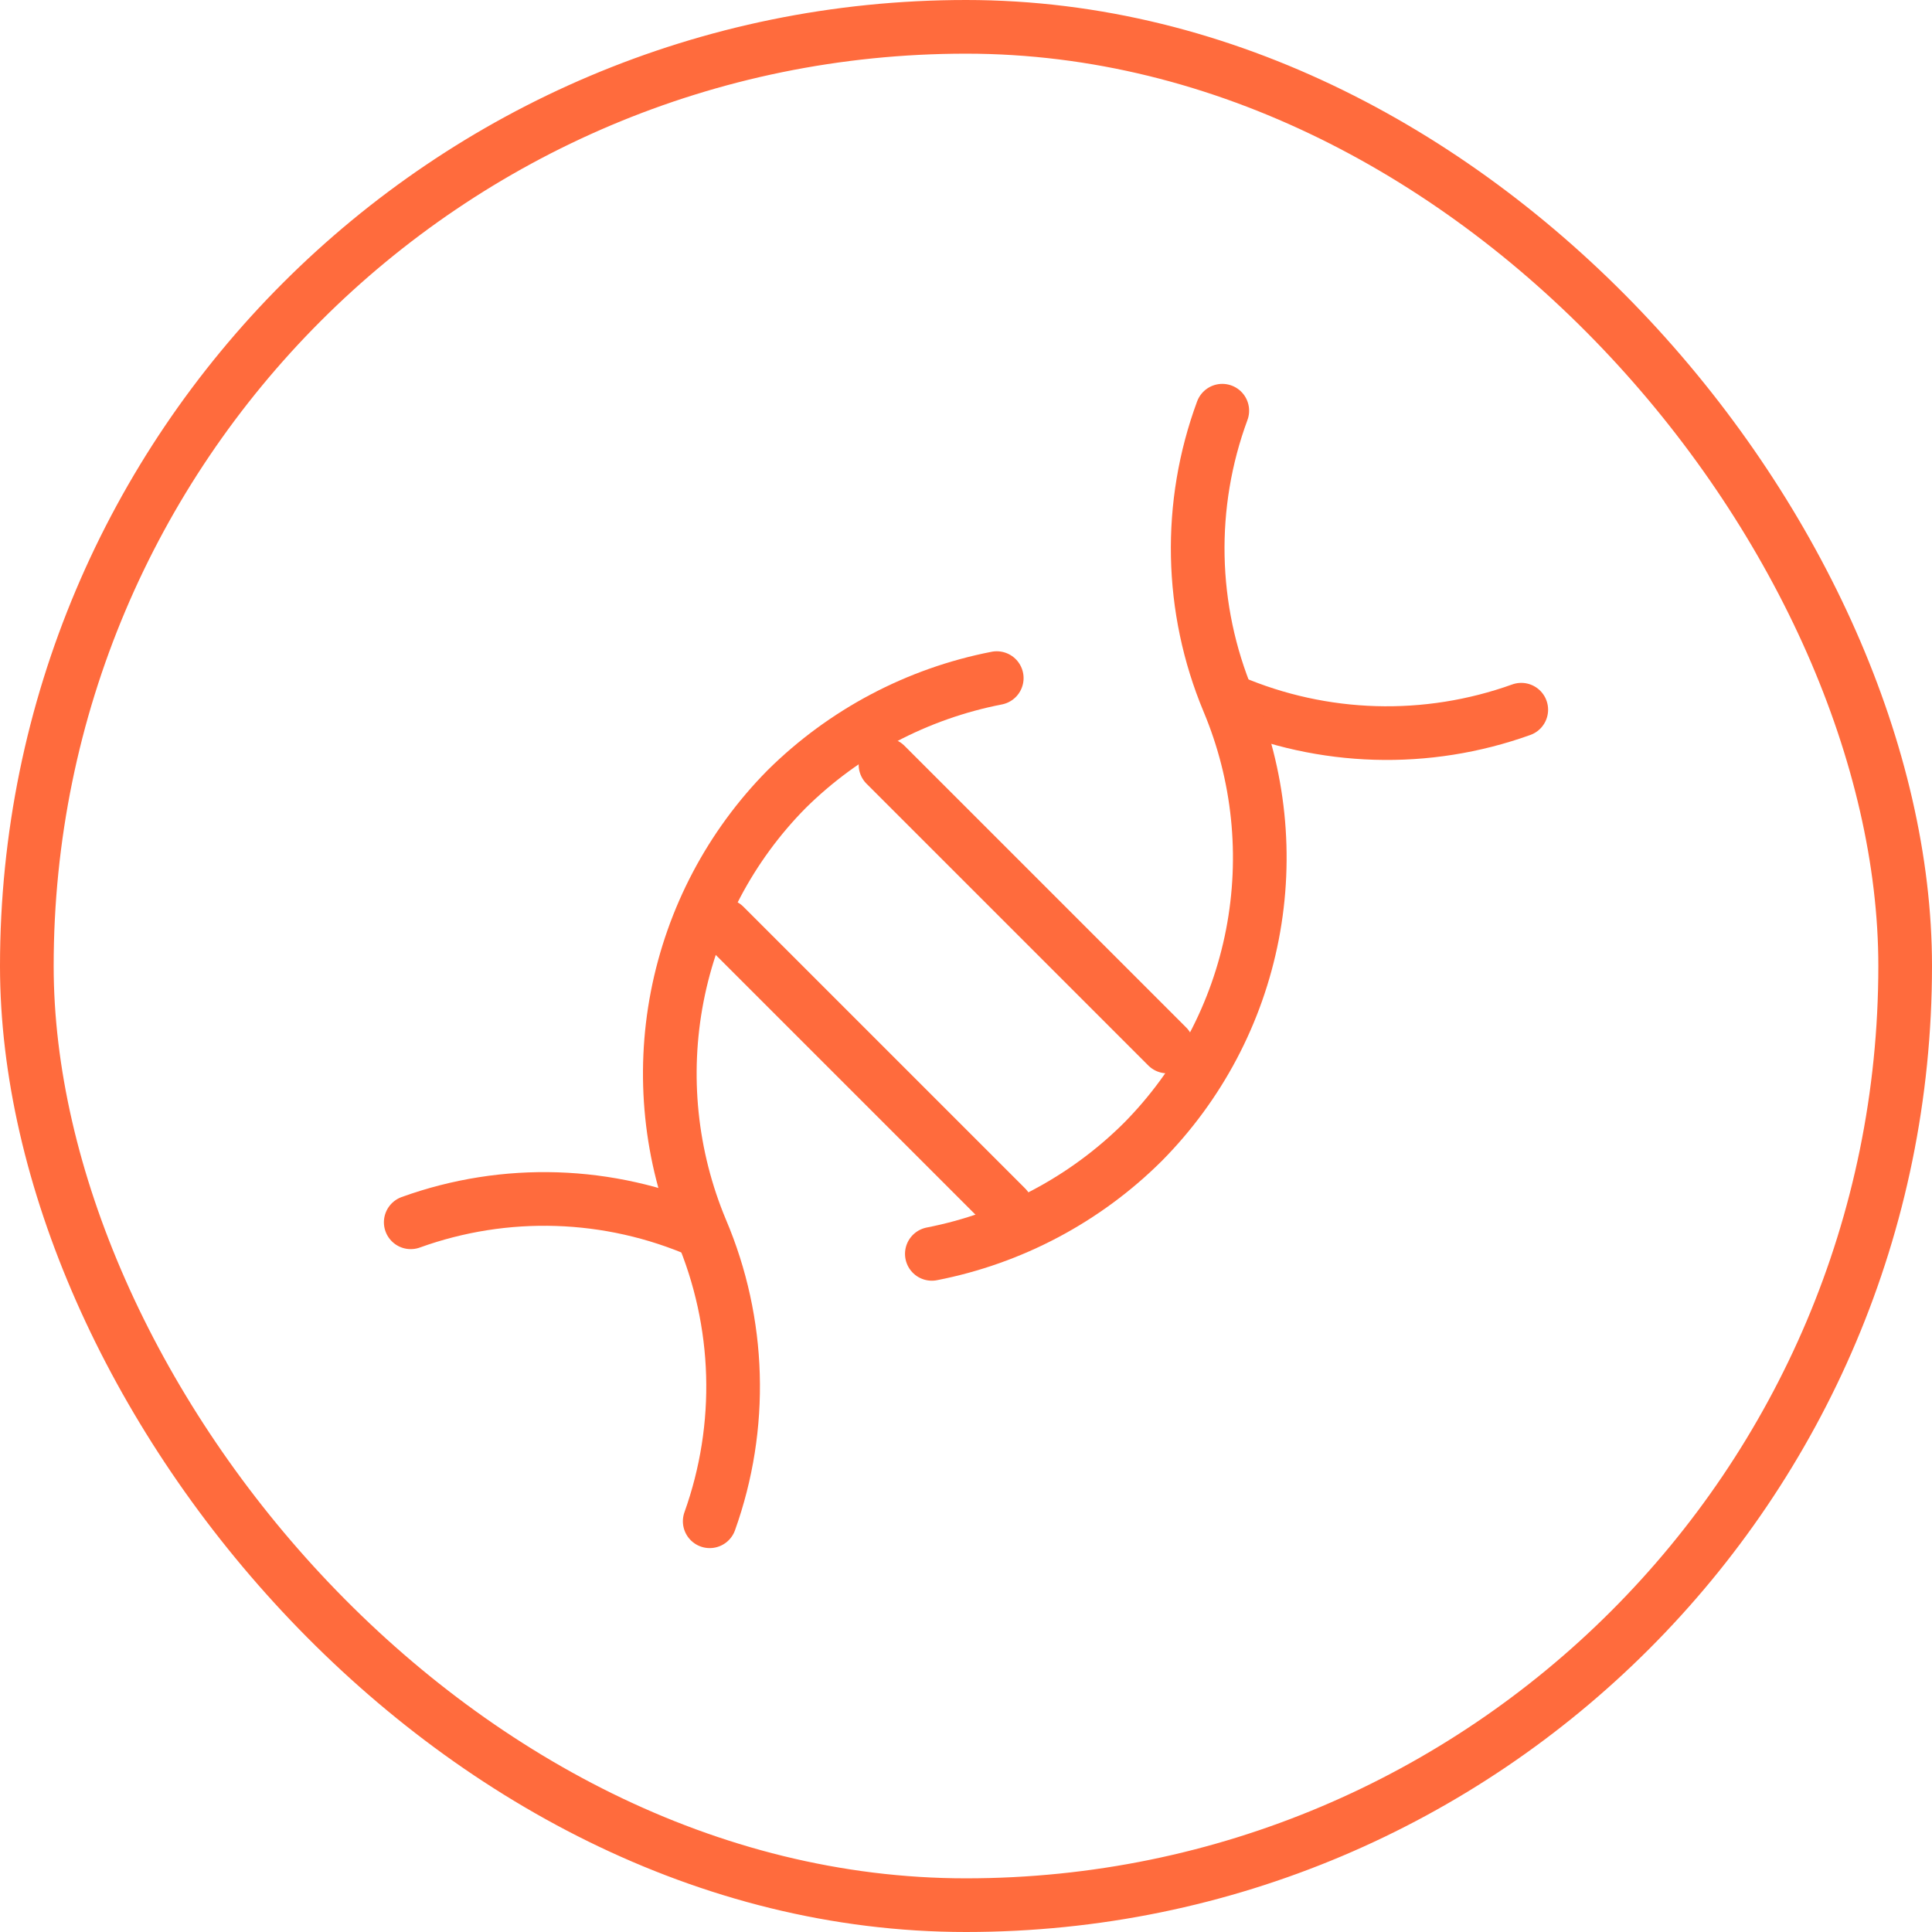
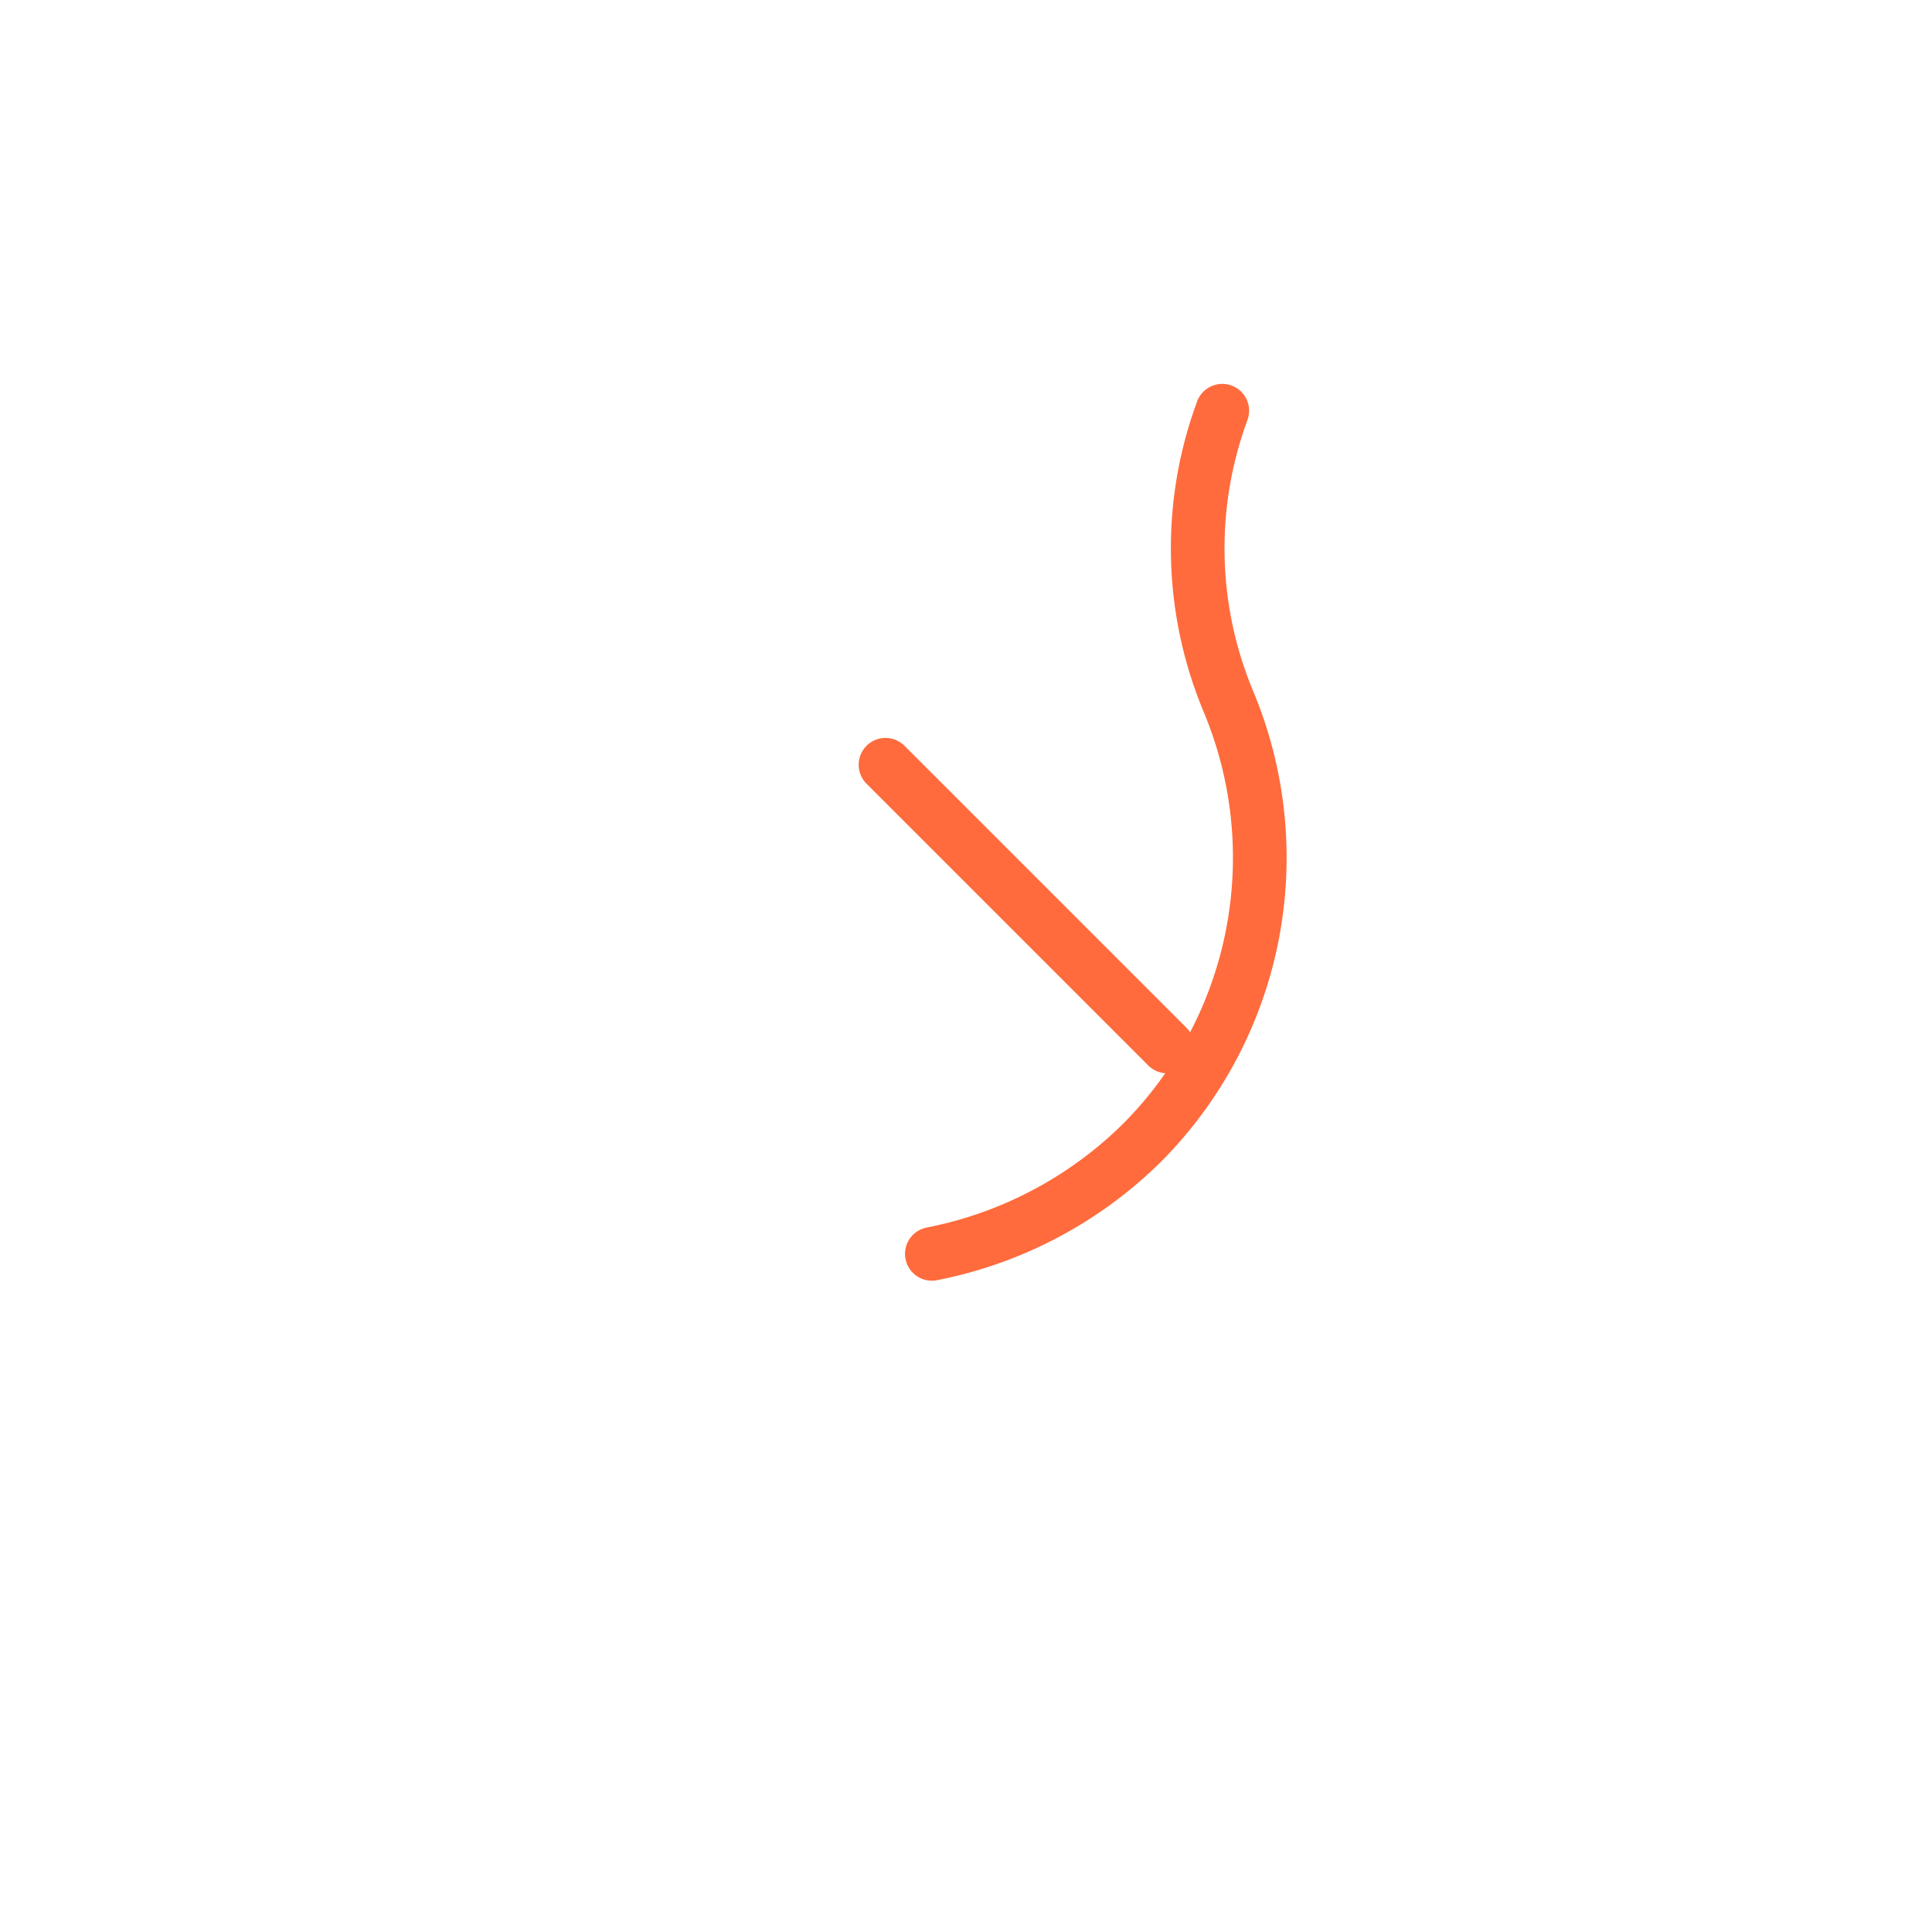
<svg xmlns="http://www.w3.org/2000/svg" fill="none" viewBox="0 0 72 72" height="72" width="72">
-   <rect stroke-width="2" stroke="#FF6B3D" rx="35" height="70" width="70" y="1" x="1" />
-   <path stroke-linejoin="round" stroke-linecap="round" stroke-width="2" stroke="#FF6B3D" d="M45.869 26.13C49.307 27.6 53.175 27.713 56.693 26.449" />
-   <path stroke-linejoin="round" stroke-linecap="round" stroke-width="2" stroke="#FF6B3D" d="M26.449 56.693C27.713 53.163 27.599 49.287 26.131 45.837C24.982 43.09 24.671 40.065 25.237 37.142C25.804 34.218 27.222 31.528 29.314 29.41C31.459 27.287 34.184 25.847 37.146 25.271" />
  <path stroke-linejoin="round" stroke-linecap="round" stroke-width="2" stroke="#FF6B3D" d="M34.727 46.728C37.703 46.147 40.44 44.696 42.59 42.558C44.686 40.441 46.107 37.751 46.674 34.827C47.24 31.903 46.927 28.877 45.774 26.13C44.335 22.68 44.256 18.813 45.551 15.306" />
-   <path stroke-linejoin="round" stroke-linecap="round" stroke-width="2" stroke="#FF6B3D" d="M15.307 45.551C18.827 44.28 22.7 44.406 26.131 45.901" />
  <path stroke-linejoin="round" stroke-linecap="round" stroke-width="2" stroke="#FF6B3D" d="M33 28.5L43.5 39" />
-   <path stroke-linejoin="round" stroke-linecap="round" stroke-width="2" stroke="#FF6B3D" d="M27 34.5L37.5 45" />
</svg>